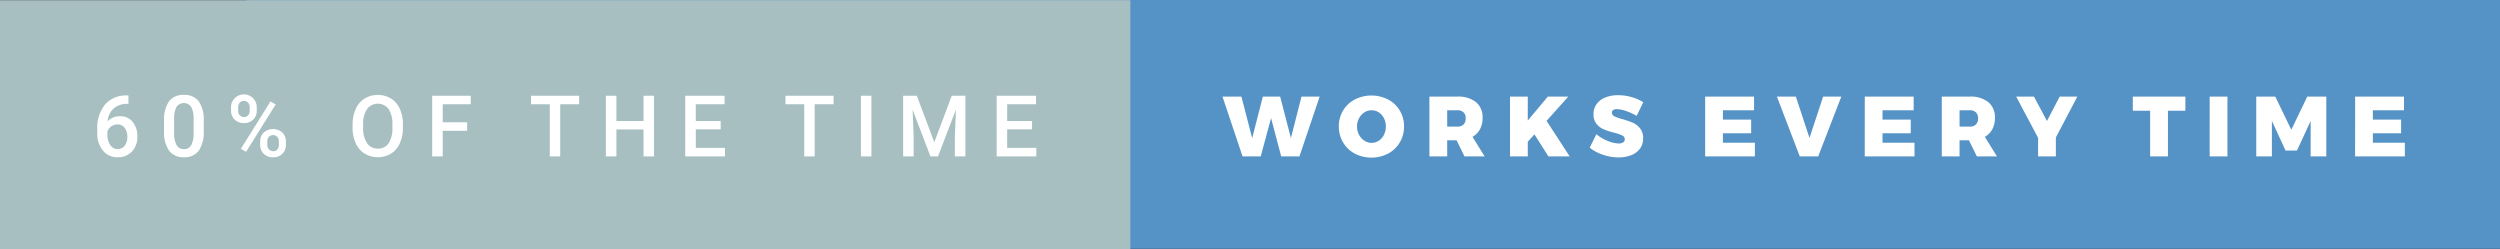
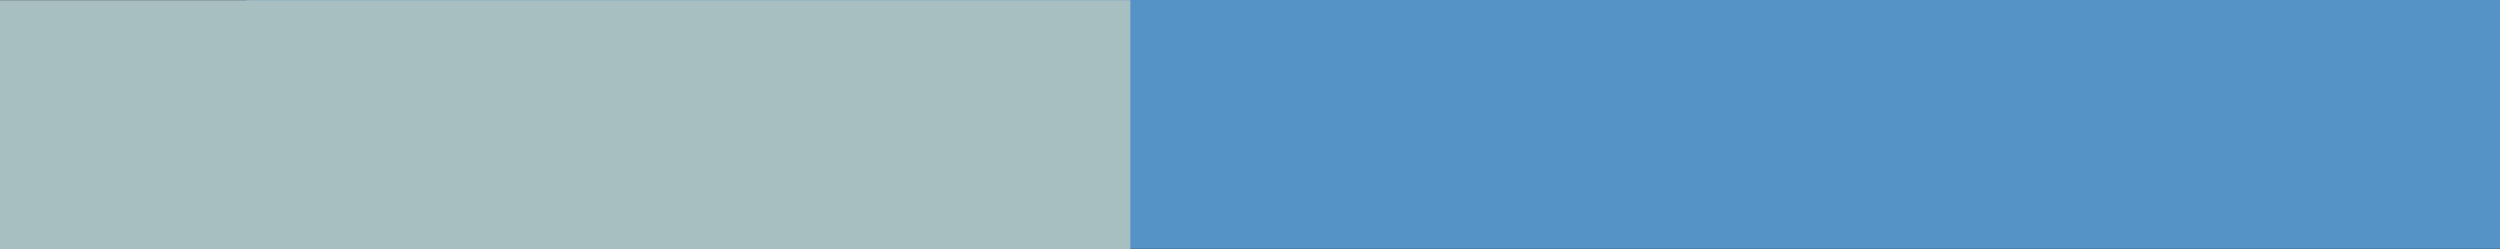
<svg xmlns="http://www.w3.org/2000/svg" width="351.667" height="35.059">
  <rect width="100%" height="100%" fill="#333333" stroke="none" />
  <path fill="#5593c7" d="M34.667 0h317v35h-317z" />
  <path fill="#a7bfc1" d="M0 .029h159v35H0z" />
-   <path d="M183.076 13.588h2.556L182.788 22h-2.568l-1.42-5.388L177.34 22h-2.556l-2.82-8.412h2.664l1.512 5.844 1.5-5.844h2.436l1.512 5.832zm12.186.412a4.188 4.188 0 011.644 1.554 4.239 4.239 0 01.594 2.226 4.323 4.323 0 01-.594 2.25 4.2 4.2 0 01-1.644 1.572 5.123 5.123 0 01-4.7 0 4.214 4.214 0 01-1.638-1.572 4.327 4.327 0 01-.594-2.25 4.244 4.244 0 01.594-2.226 4.2 4.2 0 011.64-1.554 5.174 5.174 0 014.7 0zm-3.336 1.812a2.178 2.178 0 00-.756.822 2.4 2.4 0 00-.282 1.158 2.434 2.434 0 00.282 1.164 2.215 2.215 0 00.756.834 1.855 1.855 0 001.026.306 1.778 1.778 0 001-.306 2.126 2.126 0 00.726-.828 2.559 2.559 0 00.264-1.17 2.533 2.533 0 00-.264-1.158 2.094 2.094 0 00-.72-.822 1.8 1.8 0 00-1.008-.3 1.882 1.882 0 00-1.024.296zM206.008 22l-1.116-2.269h-1.32V22h-2.5v-8.412H205a3.967 3.967 0 012.622.78 2.721 2.721 0 01.93 2.208 3.324 3.324 0 01-.366 1.6 2.716 2.716 0 01-1.05 1.074L208.84 22zm-2.436-4.188H205a1.192 1.192 0 00.87-.3 1.157 1.157 0 00.306-.864 1.12 1.12 0 00-.306-.846 1.207 1.207 0 00-.87-.294h-1.428zM220.8 22h-2.988l-1.968-3.1-.936 1.032V22h-2.5v-8.412h2.5v3.372l2.82-3.372h2.88L217.552 17zm7.959-6.372a4.26 4.26 0 00-1.32-.276.9.9 0 00-.51.126.414.414 0 00-.186.366.573.573 0 00.36.522 6.372 6.372 0 001.14.4 11.024 11.024 0 011.464.51 2.7 2.7 0 011 .786 2.151 2.151 0 01.426 1.392 2.369 2.369 0 01-.462 1.481 2.769 2.769 0 01-1.248.906 4.892 4.892 0 01-1.758.3 6.744 6.744 0 01-2.166-.366 6.019 6.019 0 01-1.878-1l.936-1.9a5.6 5.6 0 001.554.93 4.277 4.277 0 001.578.378 1.121 1.121 0 00.636-.155.508.508 0 00.228-.444.581.581 0 00-.372-.534 6.335 6.335 0 00-1.152-.39 10.531 10.531 0 01-1.452-.474 2.575 2.575 0 01-1-.762 2.081 2.081 0 01-.42-1.356 2.386 2.386 0 01.432-1.422 2.724 2.724 0 011.218-.93 4.77 4.77 0 011.83-.324 6.76 6.76 0 011.884.27 6.245 6.245 0 011.632.714l-.924 1.92a8.056 8.056 0 00-1.47-.668zm11.101-2.04h6.876v1.92h-4.38v1.32h3.972v1.92h-3.972v1.332h4.5V22h-7zm10.092 0h2.664l1.92 5.82 1.92-5.82h2.556L255.76 22h-2.592zm12.36 0h6.876v1.92h-4.38v1.32h3.972v1.92h-3.972v1.332h4.5V22h-7zM278.08 22l-1.116-2.269h-1.32V22h-2.5v-8.412h3.924a3.967 3.967 0 012.622.78 2.721 2.721 0 01.93 2.208 3.324 3.324 0 01-.366 1.6 2.716 2.716 0 01-1.05 1.074l1.7 2.748zm-2.436-4.188h1.428a1.192 1.192 0 00.87-.3 1.157 1.157 0 00.306-.864 1.12 1.12 0 00-.306-.846 1.207 1.207 0 00-.87-.294h-1.428zm16.571-4.224l-3.024 5.748V22h-2.5v-2.616l-3.084-5.8h2.5l1.836 3.432 1.788-3.432zm7.8 0h7.392v1.992h-2.448V22h-2.508v-6.42h-2.436zm10.812 0h2.5V22h-2.5zm6.552 0h2.676l2.257 4.668 2.243-4.668h2.677V22h-2.2v-4.992l-1.92 4.164H321.5l-1.92-4.164V22h-2.2zm13.908 0h6.876v1.92h-4.38v1.32h3.972v1.92h-3.972v1.332h4.5V22h-7zm-313.219-.16v1.178h-.176a2.826 2.826 0 00-1.91.656 2.746 2.746 0 00-.85 1.811 2.312 2.312 0 011.752-.721 2.184 2.184 0 011.784.8 3.139 3.139 0 01.653 2.057 2.934 2.934 0 01-.765 2.106 2.639 2.639 0 01-2.007.806 2.578 2.578 0 01-2.071-.943 3.711 3.711 0 01-.794-2.473v-.486a5.221 5.221 0 011.094-3.519 3.918 3.918 0 013.144-1.271zM16.539 17.5a1.5 1.5 0 00-.858.264 1.541 1.541 0 00-.571.7v.436a2.554 2.554 0 00.4 1.509 1.215 1.215 0 001.031.56 1.2 1.2 0 001-.475 1.976 1.976 0 00.369-1.248 2 2 0 00-.375-1.26 1.2 1.2 0 00-.996-.486zm12.121.908a4.653 4.653 0 01-.688 2.774 2.432 2.432 0 01-2.095.935 2.464 2.464 0 01-2.083-.911 4.455 4.455 0 01-.718-2.7v-1.475a4.583 4.583 0 01.688-2.76 2.454 2.454 0 012.1-.92 2.468 2.468 0 012.089.9 4.443 4.443 0 01.706 2.684zm-1.424-1.594a3.61 3.61 0 00-.328-1.761 1.254 1.254 0 00-2.068-.029 3.336 3.336 0 00-.346 1.655v1.934a3.7 3.7 0 00.334 1.781 1.122 1.122 0 001.049.586 1.1 1.1 0 001.014-.542 3.484 3.484 0 00.346-1.7zm5.264-1.705a1.712 1.712 0 01.5-1.269 1.807 1.807 0 013.117 1.3v.422a1.7 1.7 0 01-.5 1.26 1.768 1.768 0 01-1.3.492 1.824 1.824 0 01-1.3-.483 1.706 1.706 0 01-.513-1.3zm1 .449a.94.94 0 00.226.655.763.763 0 00.595.25.747.747 0 00.586-.25.983.983 0 00.223-.679v-.429a.951.951 0 00-.226-.658.759.759 0 00-.595-.252.739.739 0 00-.589.255 1 1 0 00-.22.673zm1.113 5.8l-.732-.422 4.166-6.668.732.422zm1.987-1.45a1.677 1.677 0 01.51-1.271 1.987 1.987 0 012.6 0 1.734 1.734 0 01.507 1.313v.416a1.714 1.714 0 01-.489 1.257 1.758 1.758 0 01-1.31.5 1.81 1.81 0 01-1.321-.489 1.724 1.724 0 01-.5-1.292zm1 .451a.934.934 0 00.231.653.767.767 0 00.595.255.744.744 0 00.589-.243 1 1 0 00.214-.683V19.9a.926.926 0 00-.229-.654.824.824 0 00-1.175 0 .968.968 0 00-.226.68zm19.077-2.402a5.234 5.234 0 01-.434 2.2A3.278 3.278 0 0155 21.61a3.635 3.635 0 01-3.7 0 3.329 3.329 0 01-1.254-1.444A5.07 5.07 0 0149.6 18v-.48a5.189 5.189 0 01.442-2.2 3.325 3.325 0 011.248-1.462 3.643 3.643 0 013.7-.006 3.283 3.283 0 011.245 1.441 5.178 5.178 0 01.445 2.188zm-1.482-.445a3.729 3.729 0 00-.536-2.174 1.892 1.892 0 00-3.023 0 3.657 3.657 0 00-.554 2.13v.492a3.7 3.7 0 00.548 2.174 1.764 1.764 0 001.521.768 1.743 1.743 0 001.515-.75 3.781 3.781 0 00.53-2.191zm10.515.888h-3.434V22h-1.482v-8.531h5.42v1.2h-3.938V17.2h3.434zm15.756-3.736h-2.66V22h-1.471v-7.336H74.7v-1.2h6.768zM92 22h-1.478v-3.785h-3.814V22h-1.482v-8.531h1.482v3.551h3.814v-3.551H92zm9.377-3.809h-3.5V20.8h4.1V22h-5.586v-8.531h5.537v1.2h-4.055v2.351h3.5zm15.88-3.527H114.6V22h-1.471v-7.336h-2.637v-1.2h6.768zM122.58 22h-1.48v-8.531h1.477zm6.385-8.531l2.461 6.539 2.455-6.539h1.919V22h-1.48v-2.812l.146-3.762L131.947 22h-1.061l-2.514-6.568.146 3.756V22h-1.477v-8.531zm16.21 4.722h-3.5V20.8h4.1V22h-5.578v-8.531h5.537v1.2h-4.055v2.351h3.5z" fill="#fff" />
</svg>